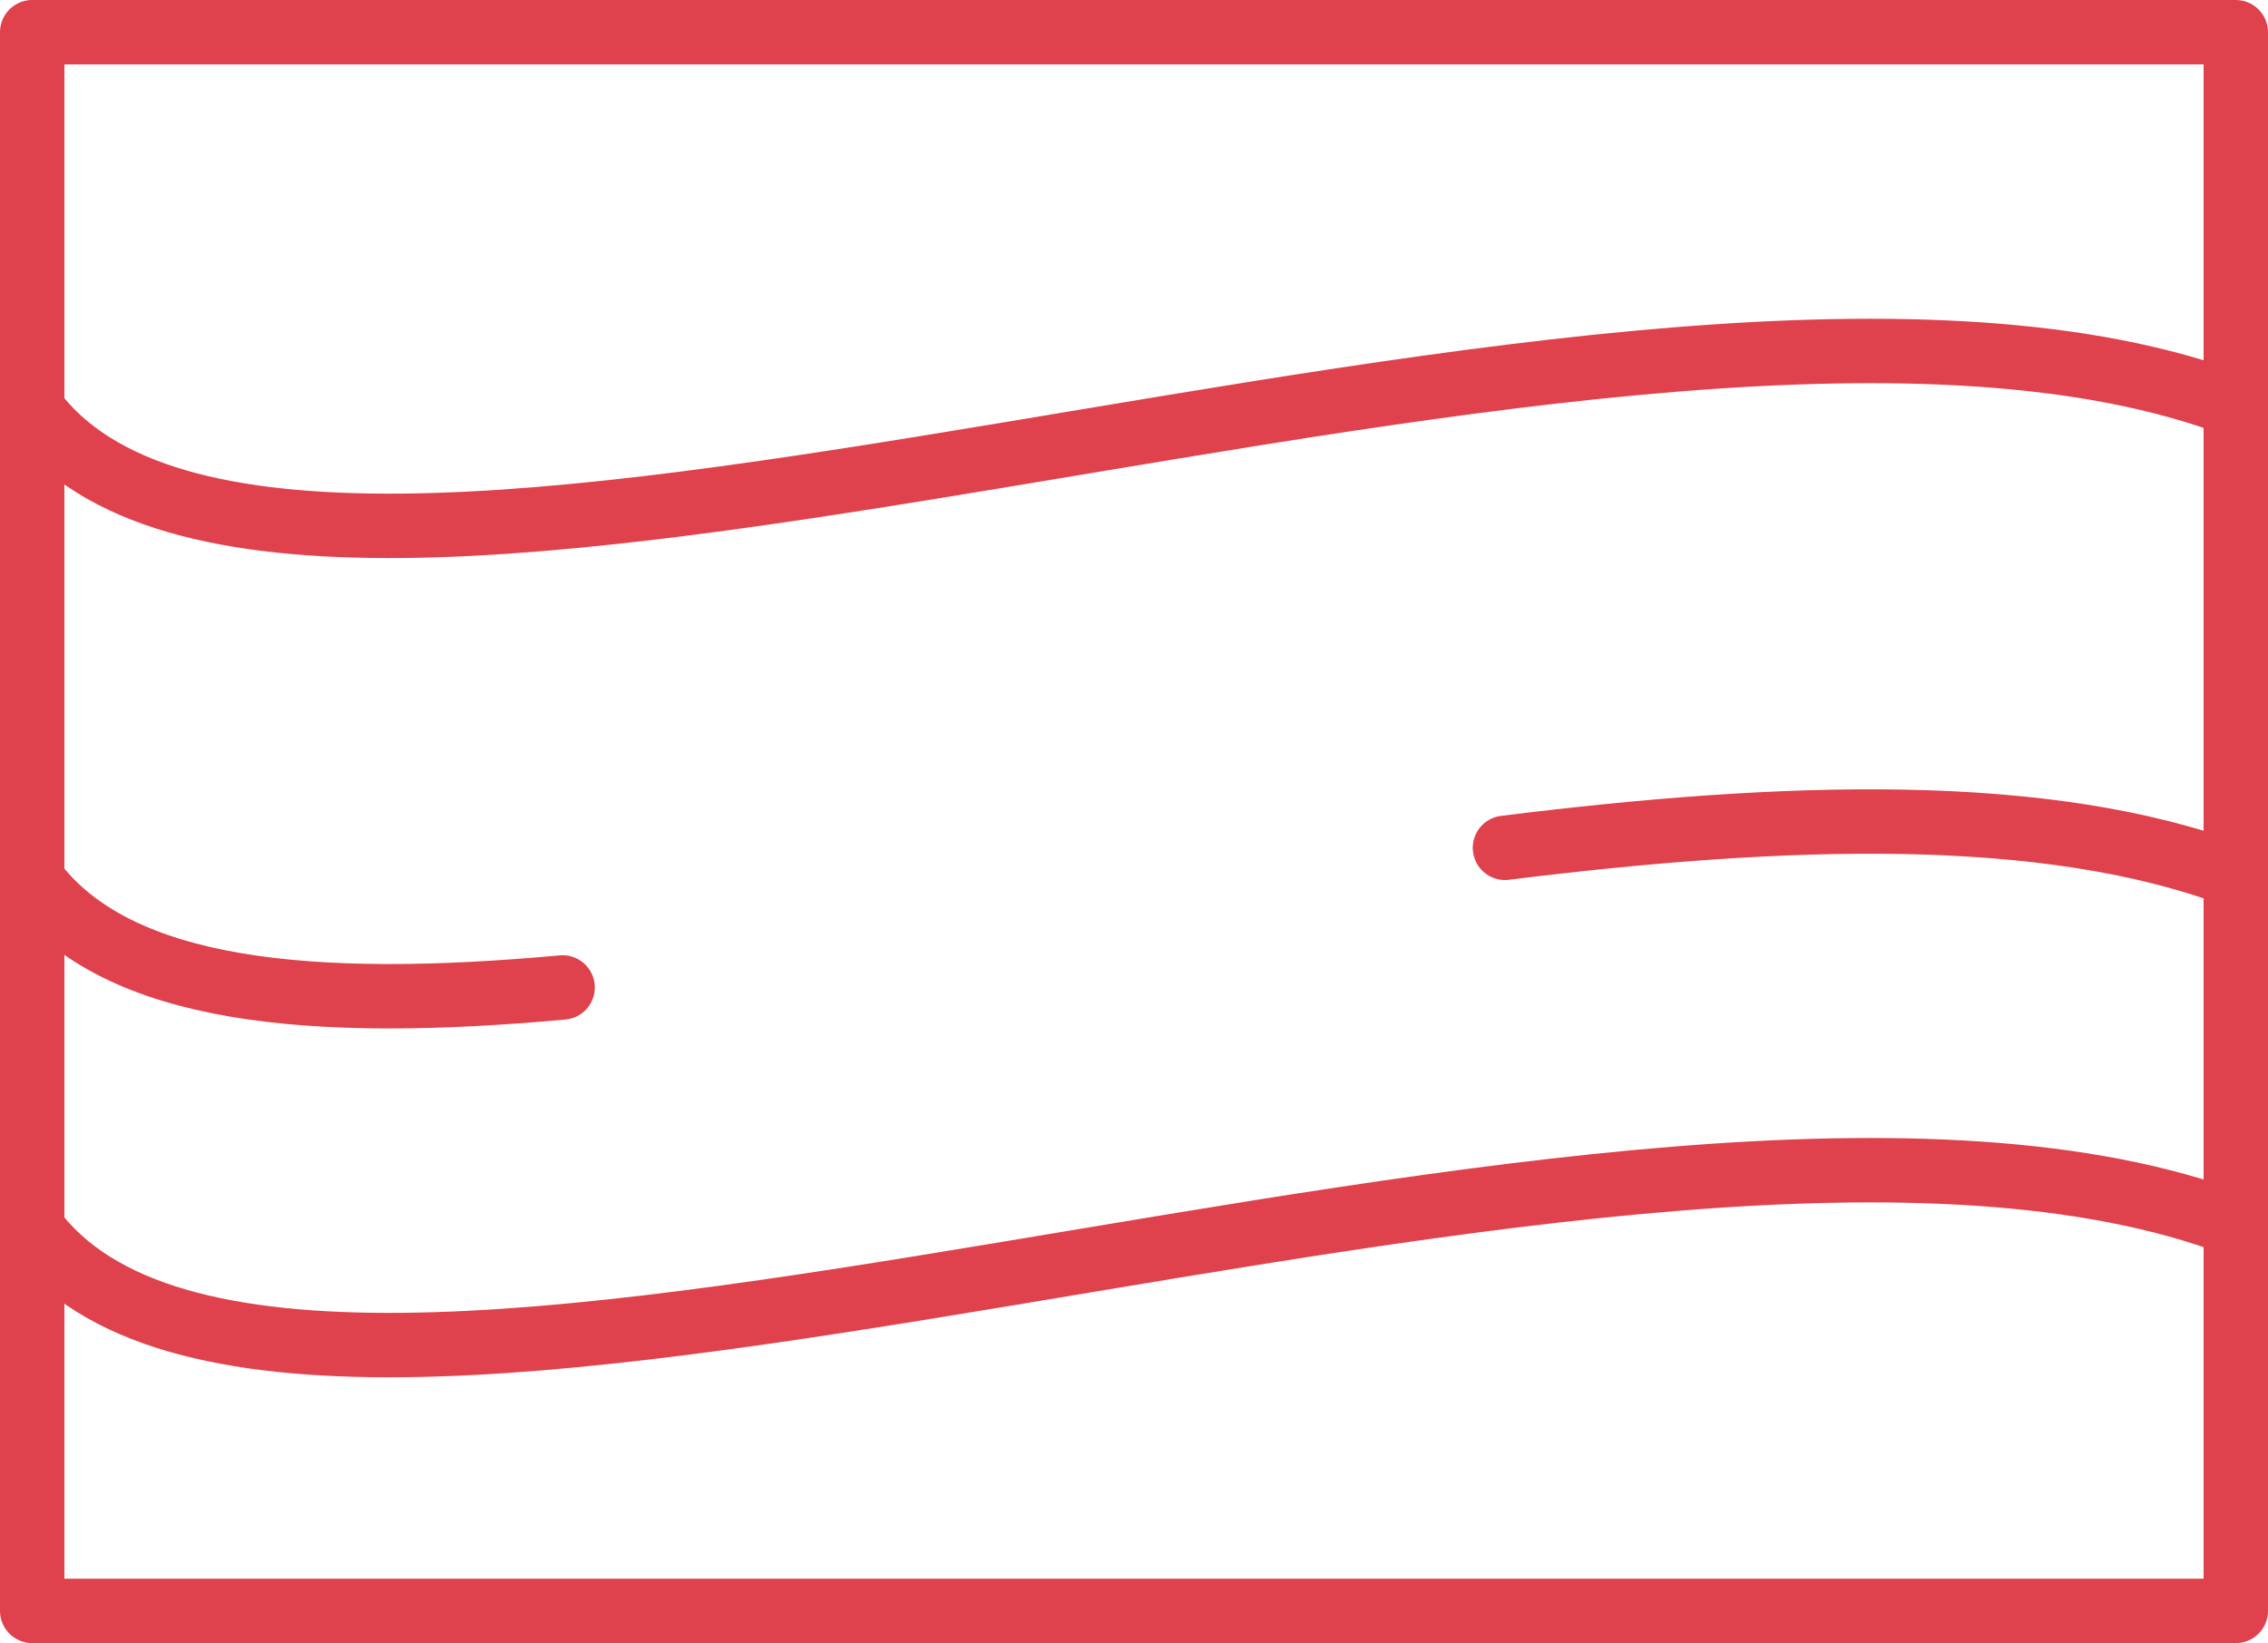
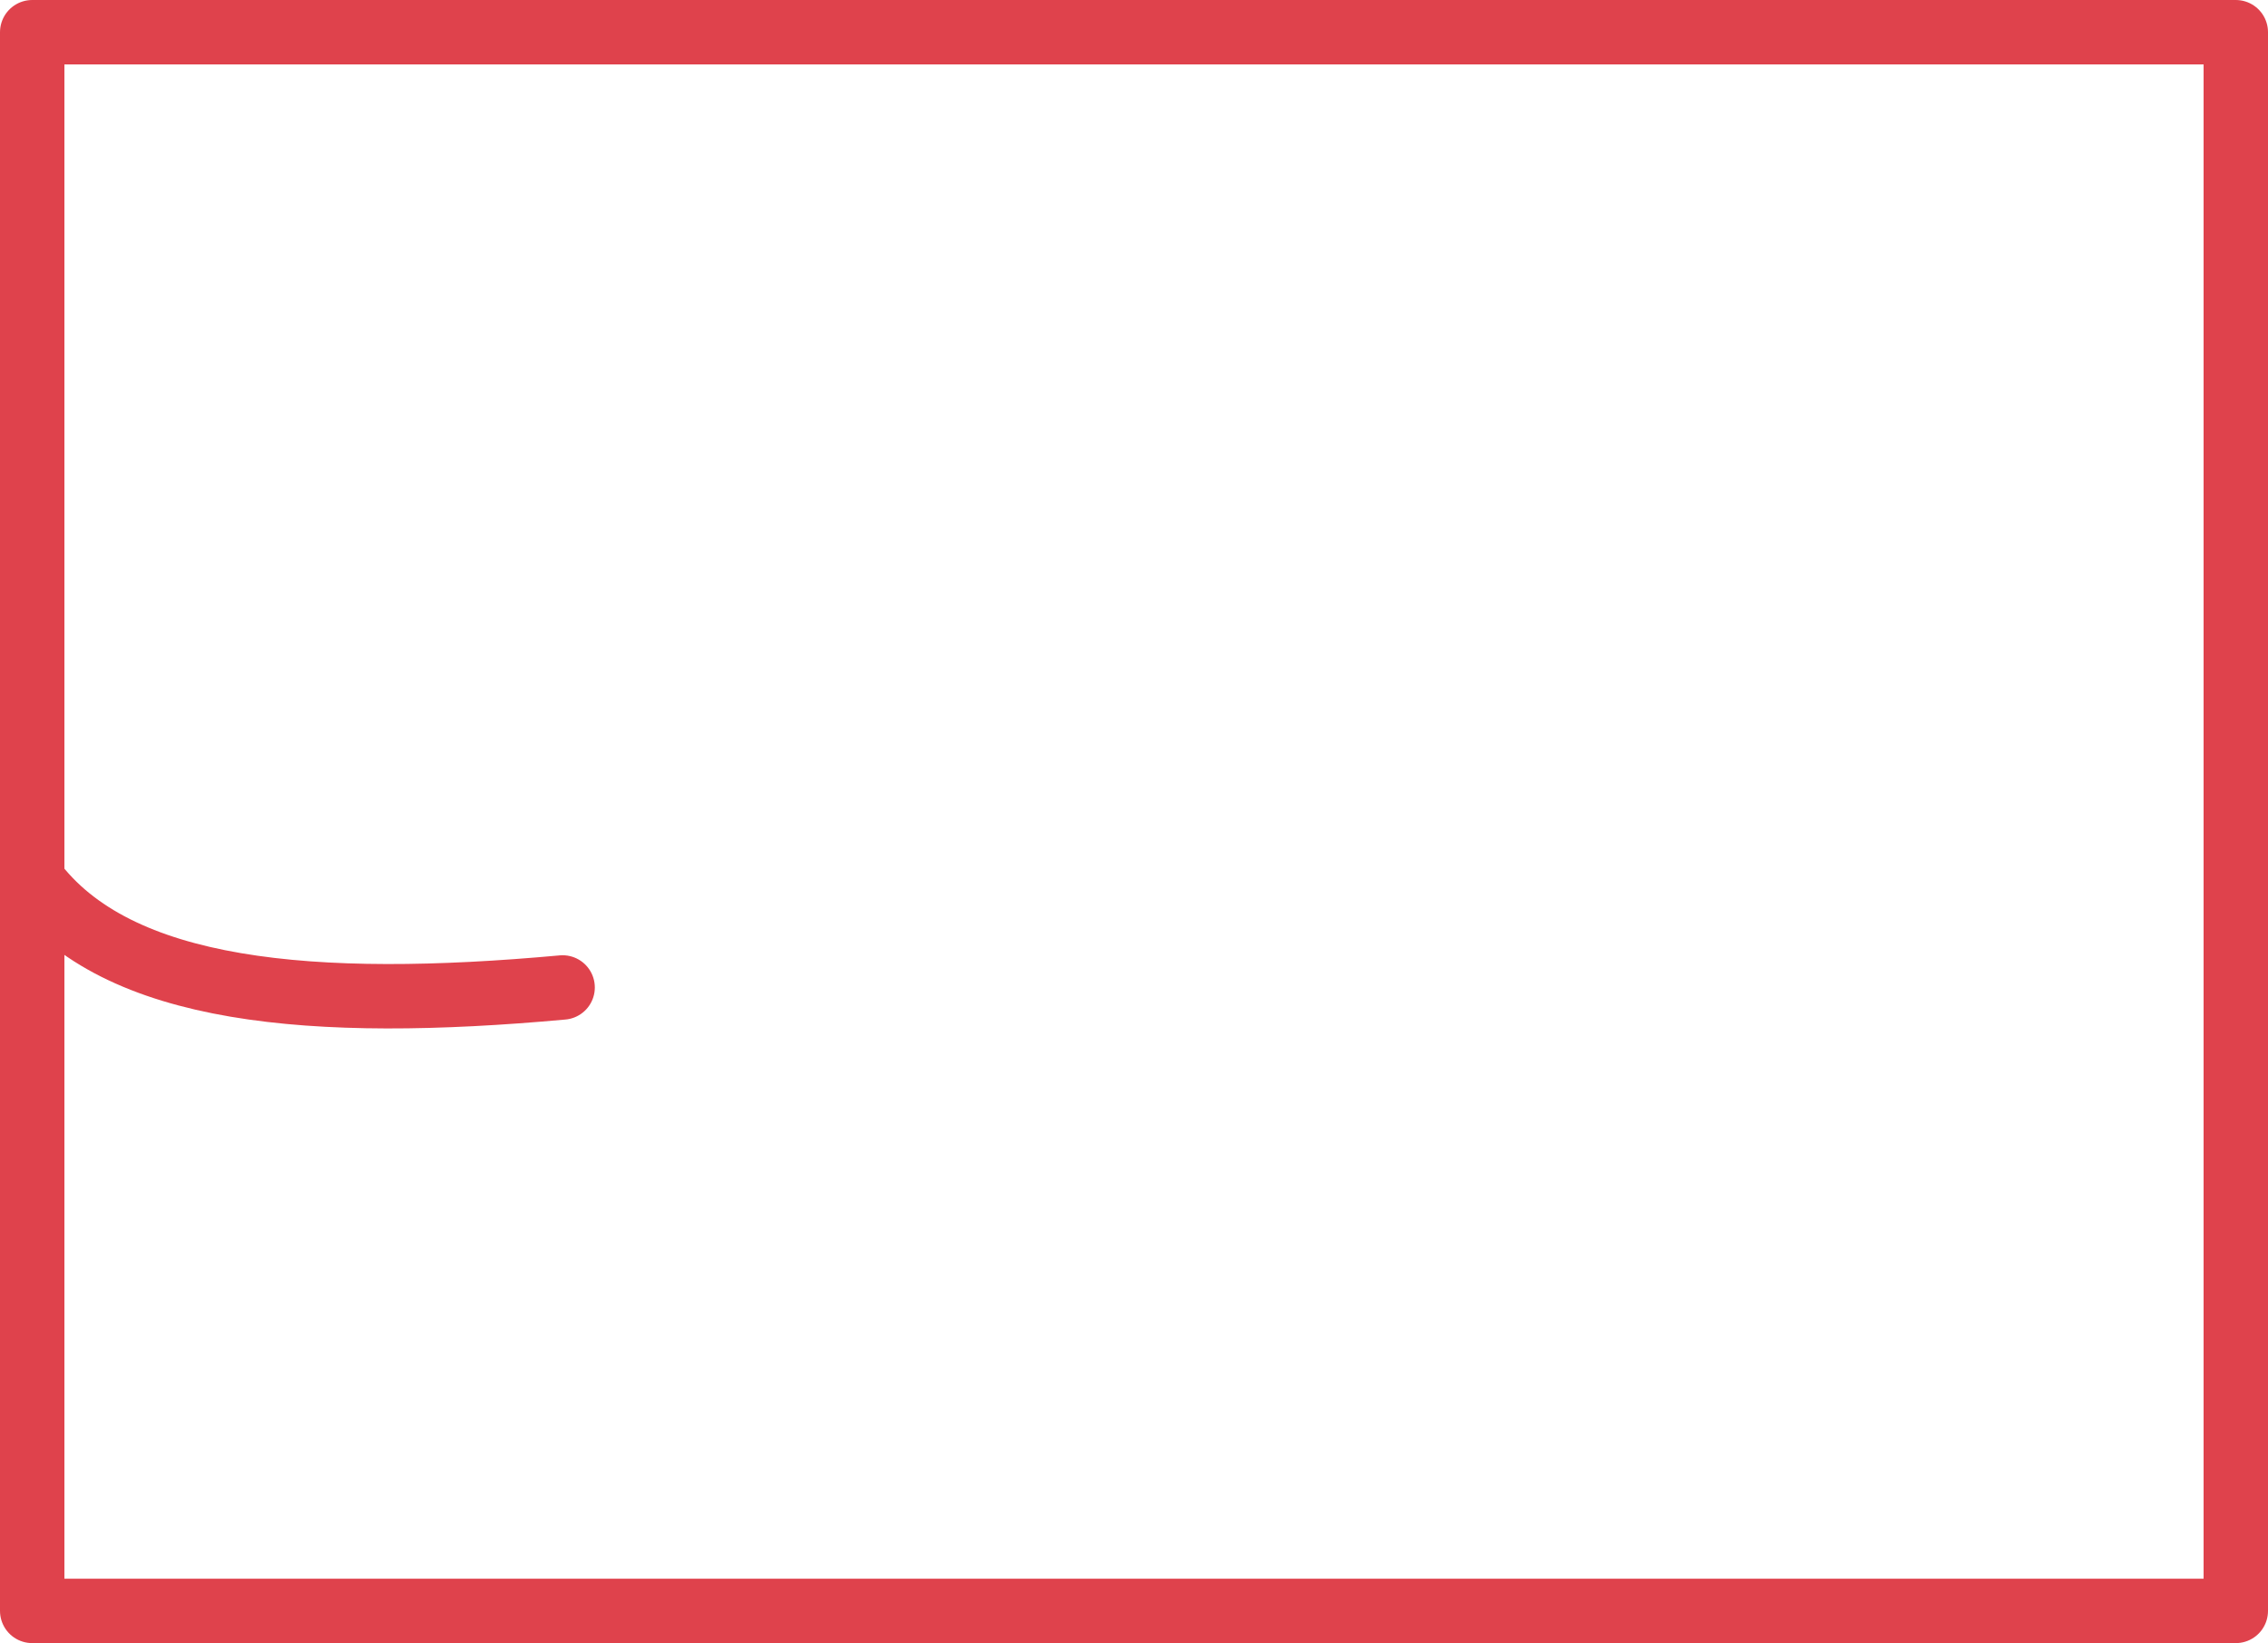
<svg xmlns="http://www.w3.org/2000/svg" viewBox="0 0 88.04 63.78">
  <defs>
    <style>.cls-1{fill:none;stroke:#df424c;stroke-linecap:round;stroke-linejoin:round;stroke-width:2.5px;}</style>
  </defs>
  <g id="Layer_2" data-name="Layer 2">
    <g id="Layer_1-2" data-name="Layer 1">
      <rect class="cls-1" x="1.25" y="1.25" width="85.54" height="61.28" />
-       <path class="cls-1" d="M1.25,15.89c10.13,13.72,62.29-9,85.54-.16" />
-       <path class="cls-1" d="M58.42,32.91c10.85-1.35,21-1.7,28.37,1.08" />
      <path class="cls-1" d="M1.25,34.15c3.27,4.43,10.93,5.06,20.59,4.18" />
-       <path class="cls-1" d="M1.25,47.69c10.13,13.72,62.29-9,85.54-.16" />
    </g>
  </g>
</svg>